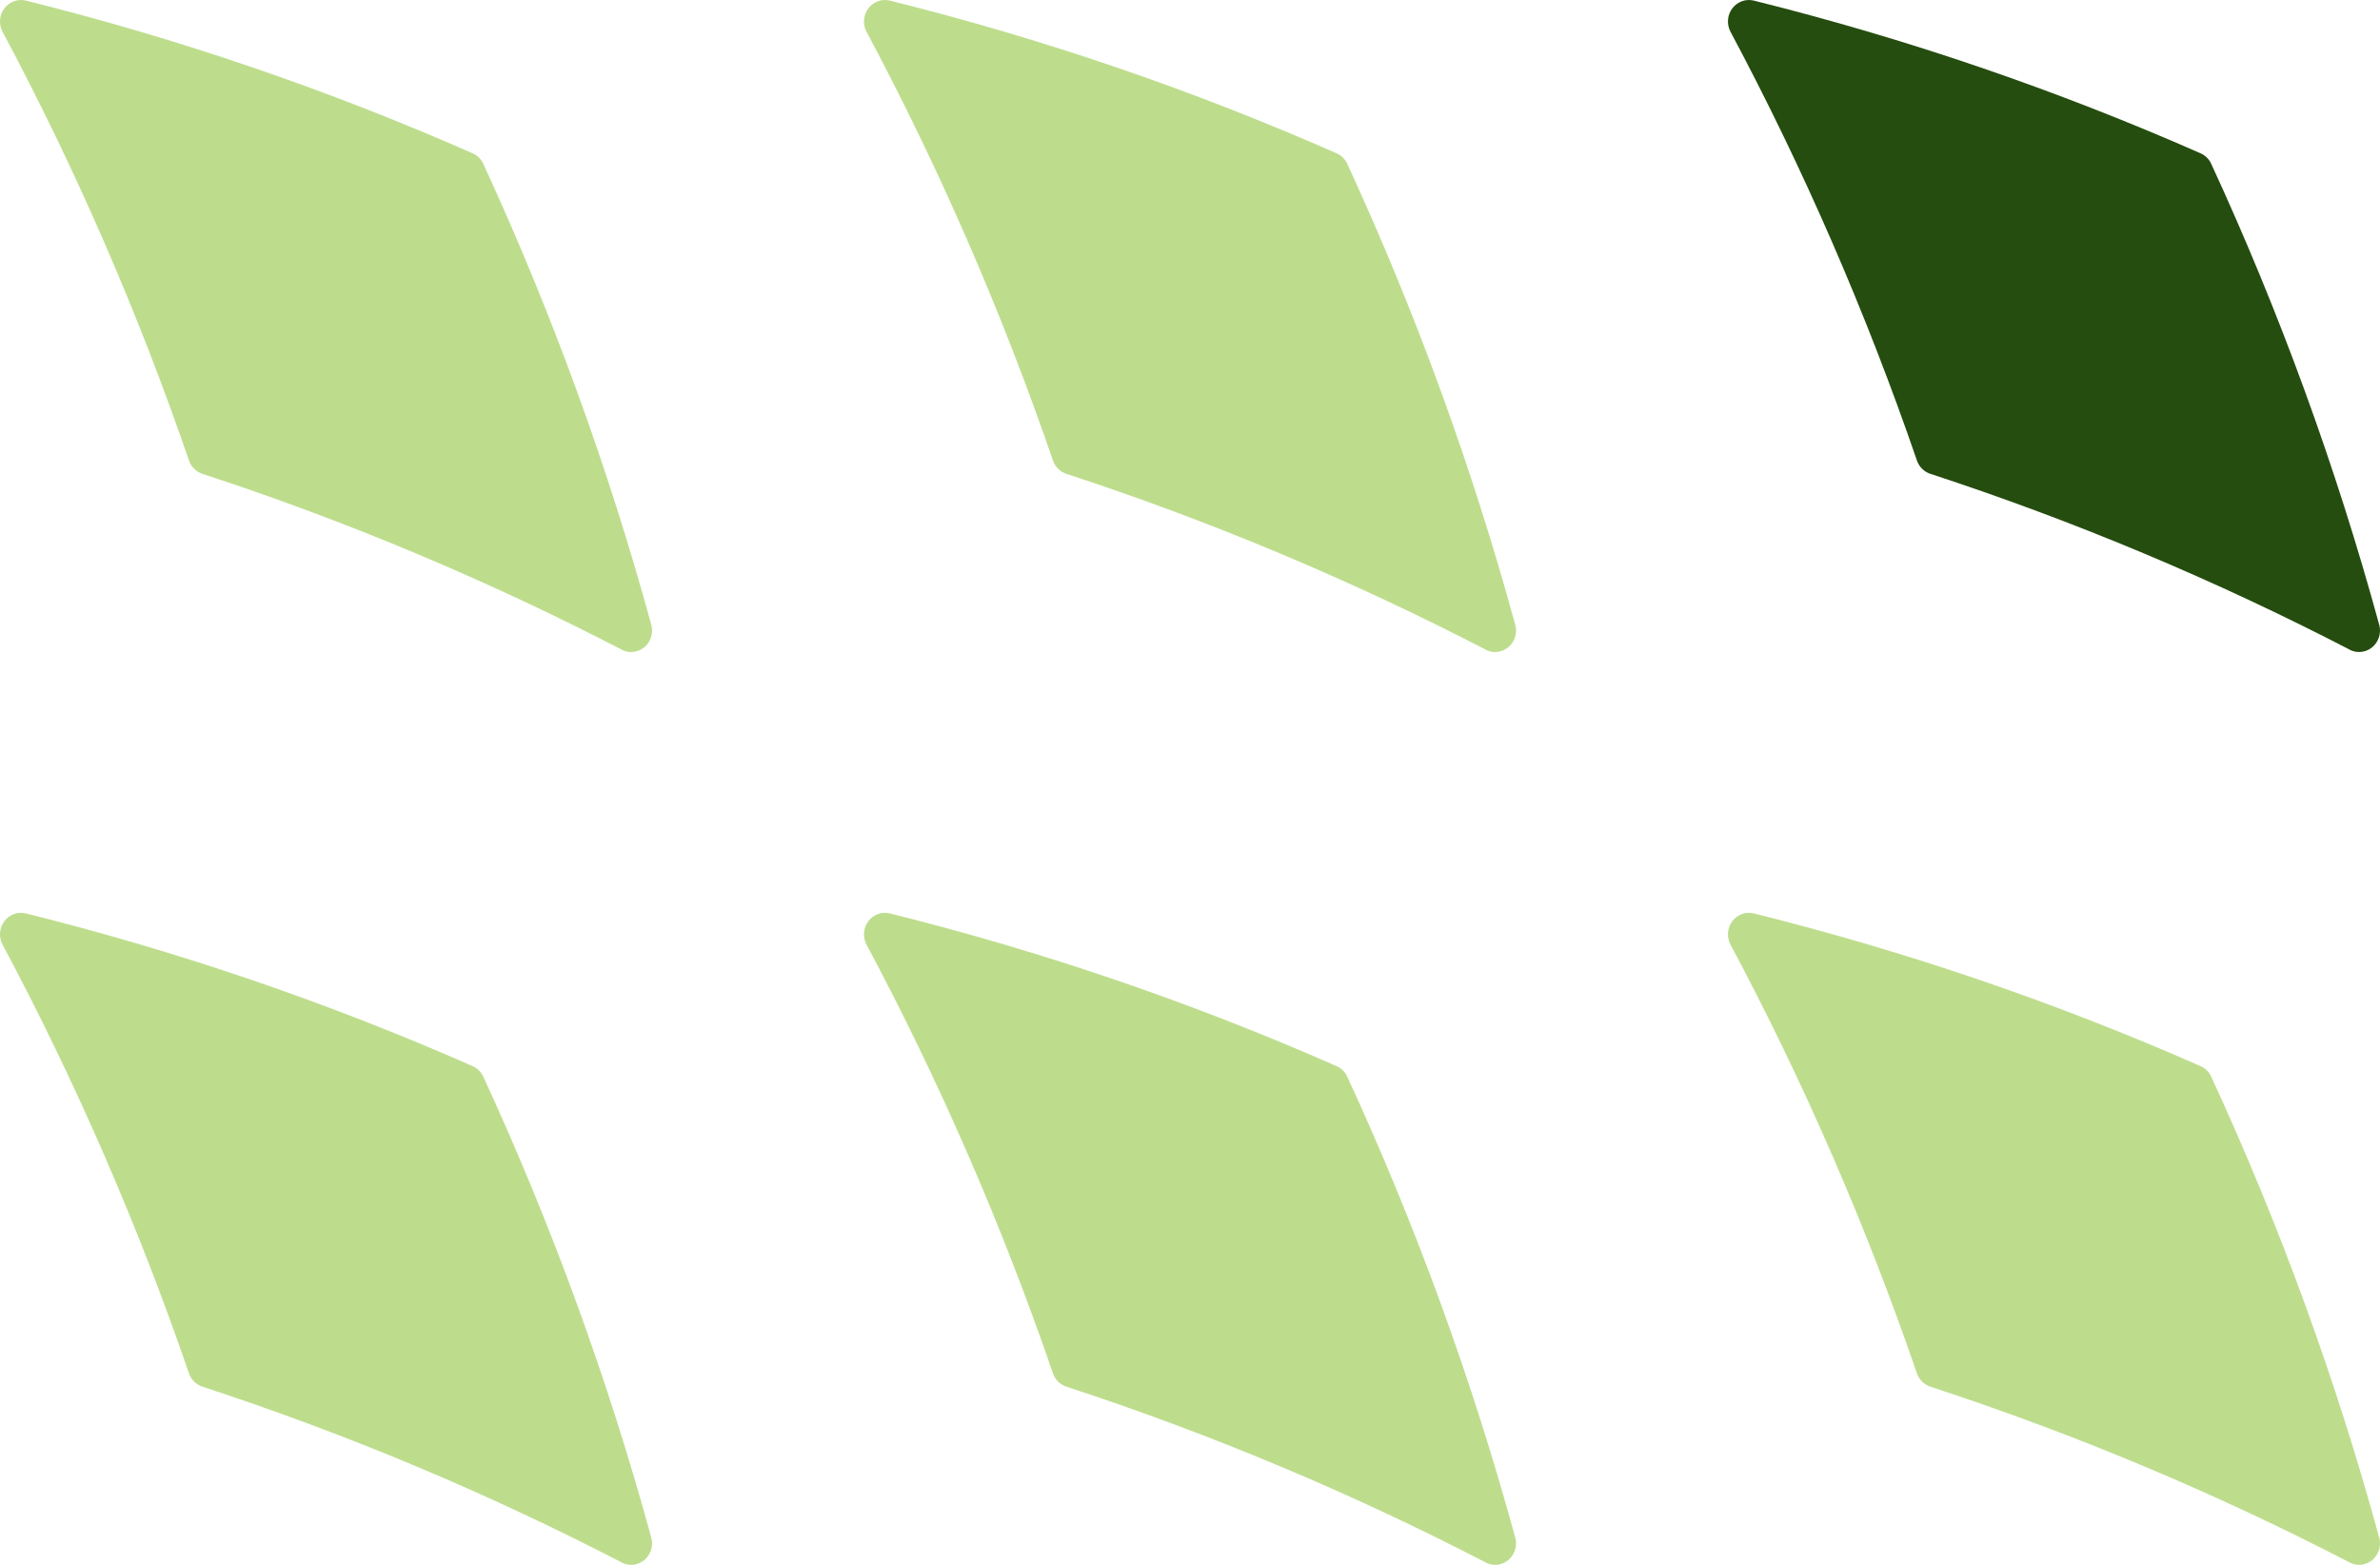
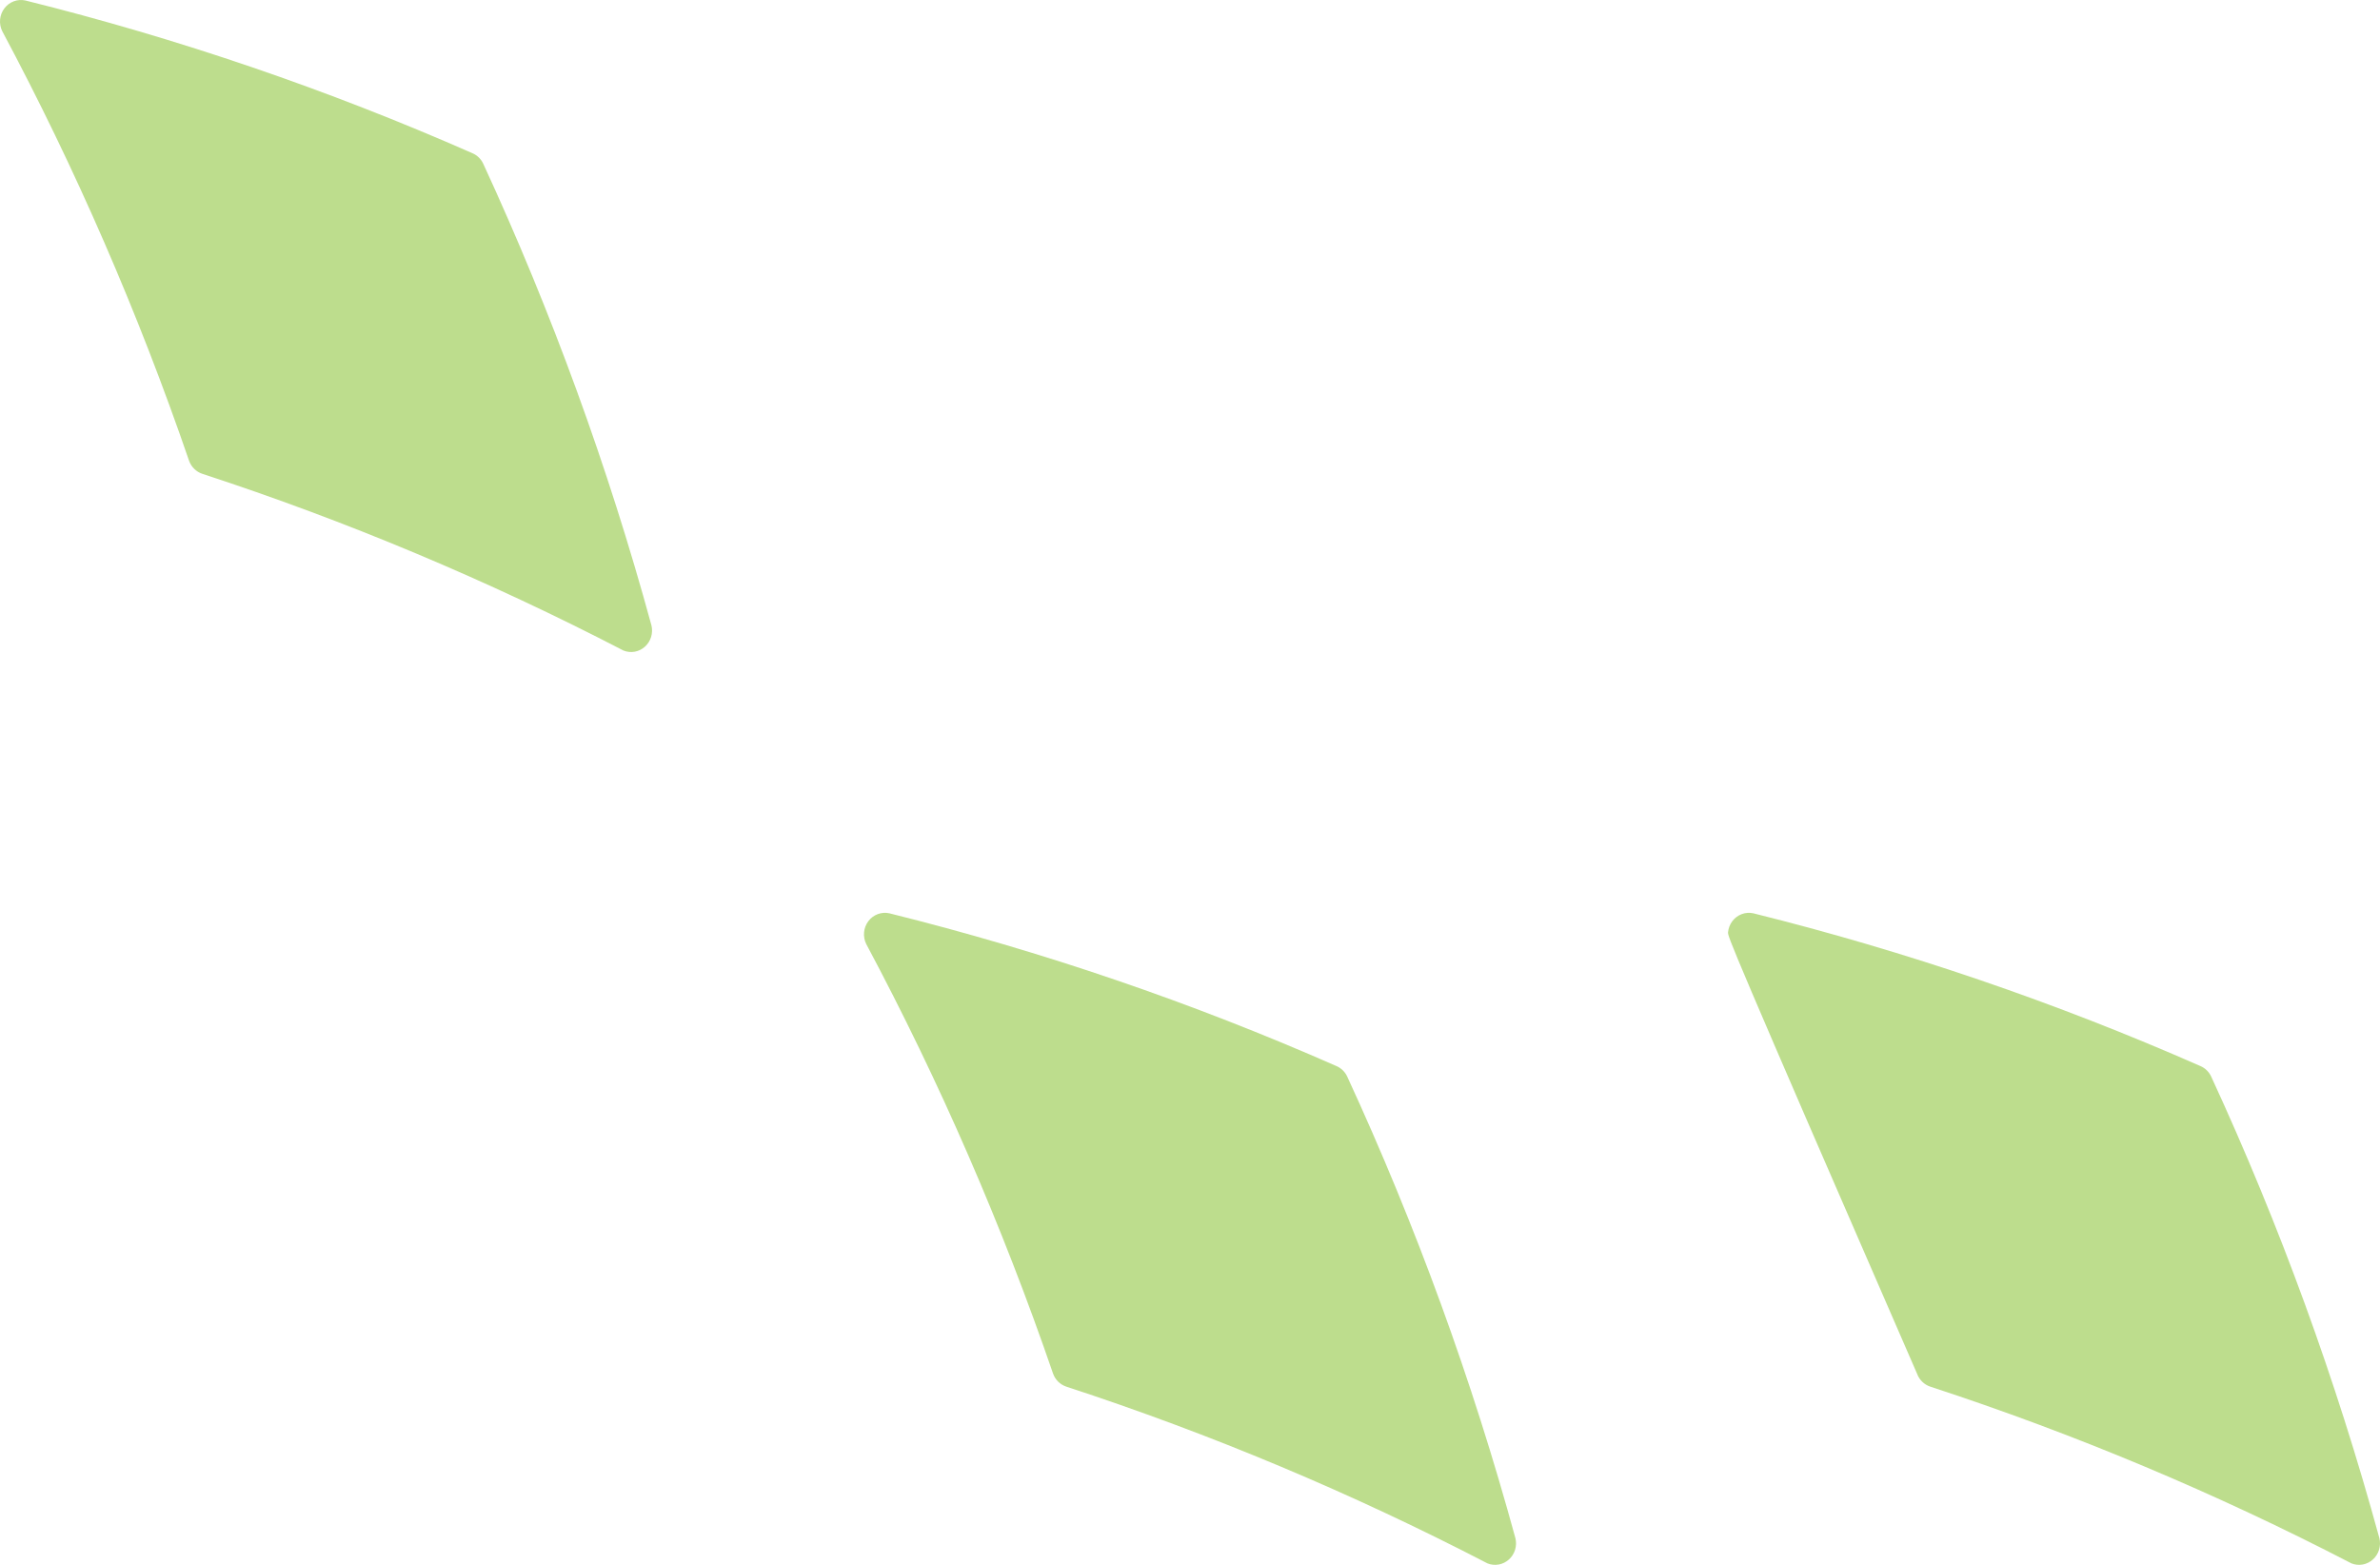
<svg xmlns="http://www.w3.org/2000/svg" width="146" height="96" viewBox="0 0 146 96" fill="none">
  <path d="M91.248 95.91C82.929 91.597 74.288 87.971 65.407 85.066C65.223 85.004 65.056 84.901 64.916 84.765C64.777 84.628 64.669 84.46 64.602 84.275C61.481 75.184 57.647 66.367 53.137 57.911C53.028 57.689 52.983 57.439 53.006 57.191C53.029 56.943 53.121 56.707 53.27 56.51C53.419 56.313 53.619 56.164 53.847 56.079C54.075 55.994 54.322 55.977 54.56 56.03C63.938 58.362 73.109 61.495 81.978 65.398C82.272 65.522 82.51 65.754 82.646 66.049C86.855 75.172 90.306 84.644 92.962 94.363C93.019 94.598 93.012 94.844 92.942 95.075C92.871 95.305 92.741 95.512 92.564 95.671C92.387 95.831 92.171 95.938 91.939 95.98C91.707 96.022 91.468 95.998 91.248 95.91Z" fill="#BDDD8D" />
-   <path d="M91.248 39.91C82.929 35.597 74.288 31.971 65.407 29.066C65.223 29.005 65.056 28.901 64.916 28.765C64.777 28.628 64.669 28.46 64.602 28.275C61.481 19.184 57.647 10.367 53.137 1.911C53.028 1.689 52.983 1.439 53.006 1.191C53.029 0.943 53.121 0.707 53.27 0.51C53.419 0.313 53.619 0.164 53.847 0.079C54.075 -0.006 54.322 -0.023 54.56 0.03C63.938 2.362 73.109 5.495 81.978 9.398C82.272 9.522 82.51 9.754 82.646 10.049C86.855 19.172 90.306 28.644 92.962 38.363C93.019 38.598 93.012 38.844 92.942 39.075C92.871 39.305 92.741 39.512 92.564 39.671C92.387 39.831 92.171 39.938 91.939 39.98C91.707 40.022 91.468 39.998 91.248 39.91Z" fill="#BDDD8D" />
-   <path d="M144.248 95.91C135.929 91.597 127.288 87.971 118.407 85.066C118.223 85.004 118.056 84.901 117.916 84.765C117.777 84.628 117.669 84.46 117.601 84.275C114.481 75.184 110.647 66.367 106.137 57.911C106.028 57.689 105.983 57.439 106.006 57.191C106.029 56.943 106.121 56.707 106.27 56.51C106.419 56.313 106.619 56.164 106.847 56.079C107.075 55.994 107.322 55.977 107.56 56.03C116.938 58.362 126.11 61.495 134.978 65.398C135.272 65.522 135.511 65.754 135.646 66.049C139.855 75.172 143.306 84.644 145.962 94.363C146.019 94.598 146.012 94.844 145.942 95.075C145.871 95.305 145.741 95.512 145.564 95.671C145.387 95.831 145.171 95.938 144.939 95.98C144.707 96.022 144.468 95.998 144.248 95.91Z" fill="#BDDD8D" />
-   <path d="M144.248 39.91C135.929 35.597 127.288 31.971 118.407 29.066C118.223 29.005 118.056 28.901 117.916 28.765C117.777 28.628 117.669 28.46 117.601 28.275C114.481 19.184 110.647 10.367 106.137 1.911C106.028 1.689 105.983 1.439 106.006 1.191C106.029 0.943 106.121 0.707 106.27 0.51C106.419 0.313 106.619 0.164 106.847 0.079C107.075 -0.006 107.322 -0.023 107.56 0.03C116.938 2.362 126.11 5.495 134.978 9.398C135.272 9.522 135.511 9.754 135.646 10.049C139.855 19.172 143.306 28.644 145.962 38.363C146.019 38.598 146.012 38.844 145.942 39.075C145.871 39.305 145.741 39.512 145.564 39.671C145.387 39.831 145.171 39.938 144.939 39.98C144.707 40.022 144.468 39.998 144.248 39.91Z" fill="#254D0F" />
-   <path d="M38.248 95.91C29.929 91.597 21.288 87.971 12.407 85.066C12.223 85.004 12.056 84.901 11.916 84.765C11.777 84.628 11.669 84.46 11.601 84.275C8.481 75.184 4.647 66.367 0.137 57.911C0.028 57.689 -0.017 57.439 0.006 57.191C0.029 56.943 0.121 56.707 0.27 56.51C0.419 56.313 0.619 56.164 0.847 56.079C1.075 55.994 1.322 55.977 1.56 56.03C10.938 58.362 20.11 61.495 28.978 65.398C29.272 65.522 29.511 65.754 29.646 66.049C33.855 75.172 37.306 84.644 39.962 94.363C40.019 94.598 40.012 94.844 39.942 95.075C39.871 95.305 39.741 95.512 39.564 95.671C39.387 95.831 39.171 95.938 38.939 95.98C38.707 96.022 38.468 95.998 38.248 95.91Z" fill="#BDDD8D" />
+   <path d="M144.248 95.91C135.929 91.597 127.288 87.971 118.407 85.066C118.223 85.004 118.056 84.901 117.916 84.765C117.777 84.628 117.669 84.46 117.601 84.275C106.028 57.689 105.983 57.439 106.006 57.191C106.029 56.943 106.121 56.707 106.27 56.51C106.419 56.313 106.619 56.164 106.847 56.079C107.075 55.994 107.322 55.977 107.56 56.03C116.938 58.362 126.11 61.495 134.978 65.398C135.272 65.522 135.511 65.754 135.646 66.049C139.855 75.172 143.306 84.644 145.962 94.363C146.019 94.598 146.012 94.844 145.942 95.075C145.871 95.305 145.741 95.512 145.564 95.671C145.387 95.831 145.171 95.938 144.939 95.98C144.707 96.022 144.468 95.998 144.248 95.91Z" fill="#BDDD8D" />
  <path d="M38.248 39.91C29.929 35.597 21.288 31.971 12.407 29.066C12.223 29.005 12.056 28.901 11.916 28.765C11.777 28.628 11.669 28.46 11.601 28.275C8.481 19.184 4.647 10.367 0.137 1.911C0.028 1.689 -0.017 1.439 0.006 1.191C0.029 0.943 0.121 0.707 0.27 0.51C0.419 0.313 0.619 0.164 0.847 0.079C1.075 -0.006 1.322 -0.023 1.56 0.03C10.938 2.362 20.11 5.495 28.978 9.398C29.272 9.522 29.511 9.754 29.646 10.049C33.855 19.172 37.306 28.644 39.962 38.363C40.019 38.598 40.012 38.844 39.942 39.075C39.871 39.305 39.741 39.512 39.564 39.671C39.387 39.831 39.171 39.938 38.939 39.98C38.707 40.022 38.468 39.998 38.248 39.91Z" fill="#BDDD8D" />
</svg>